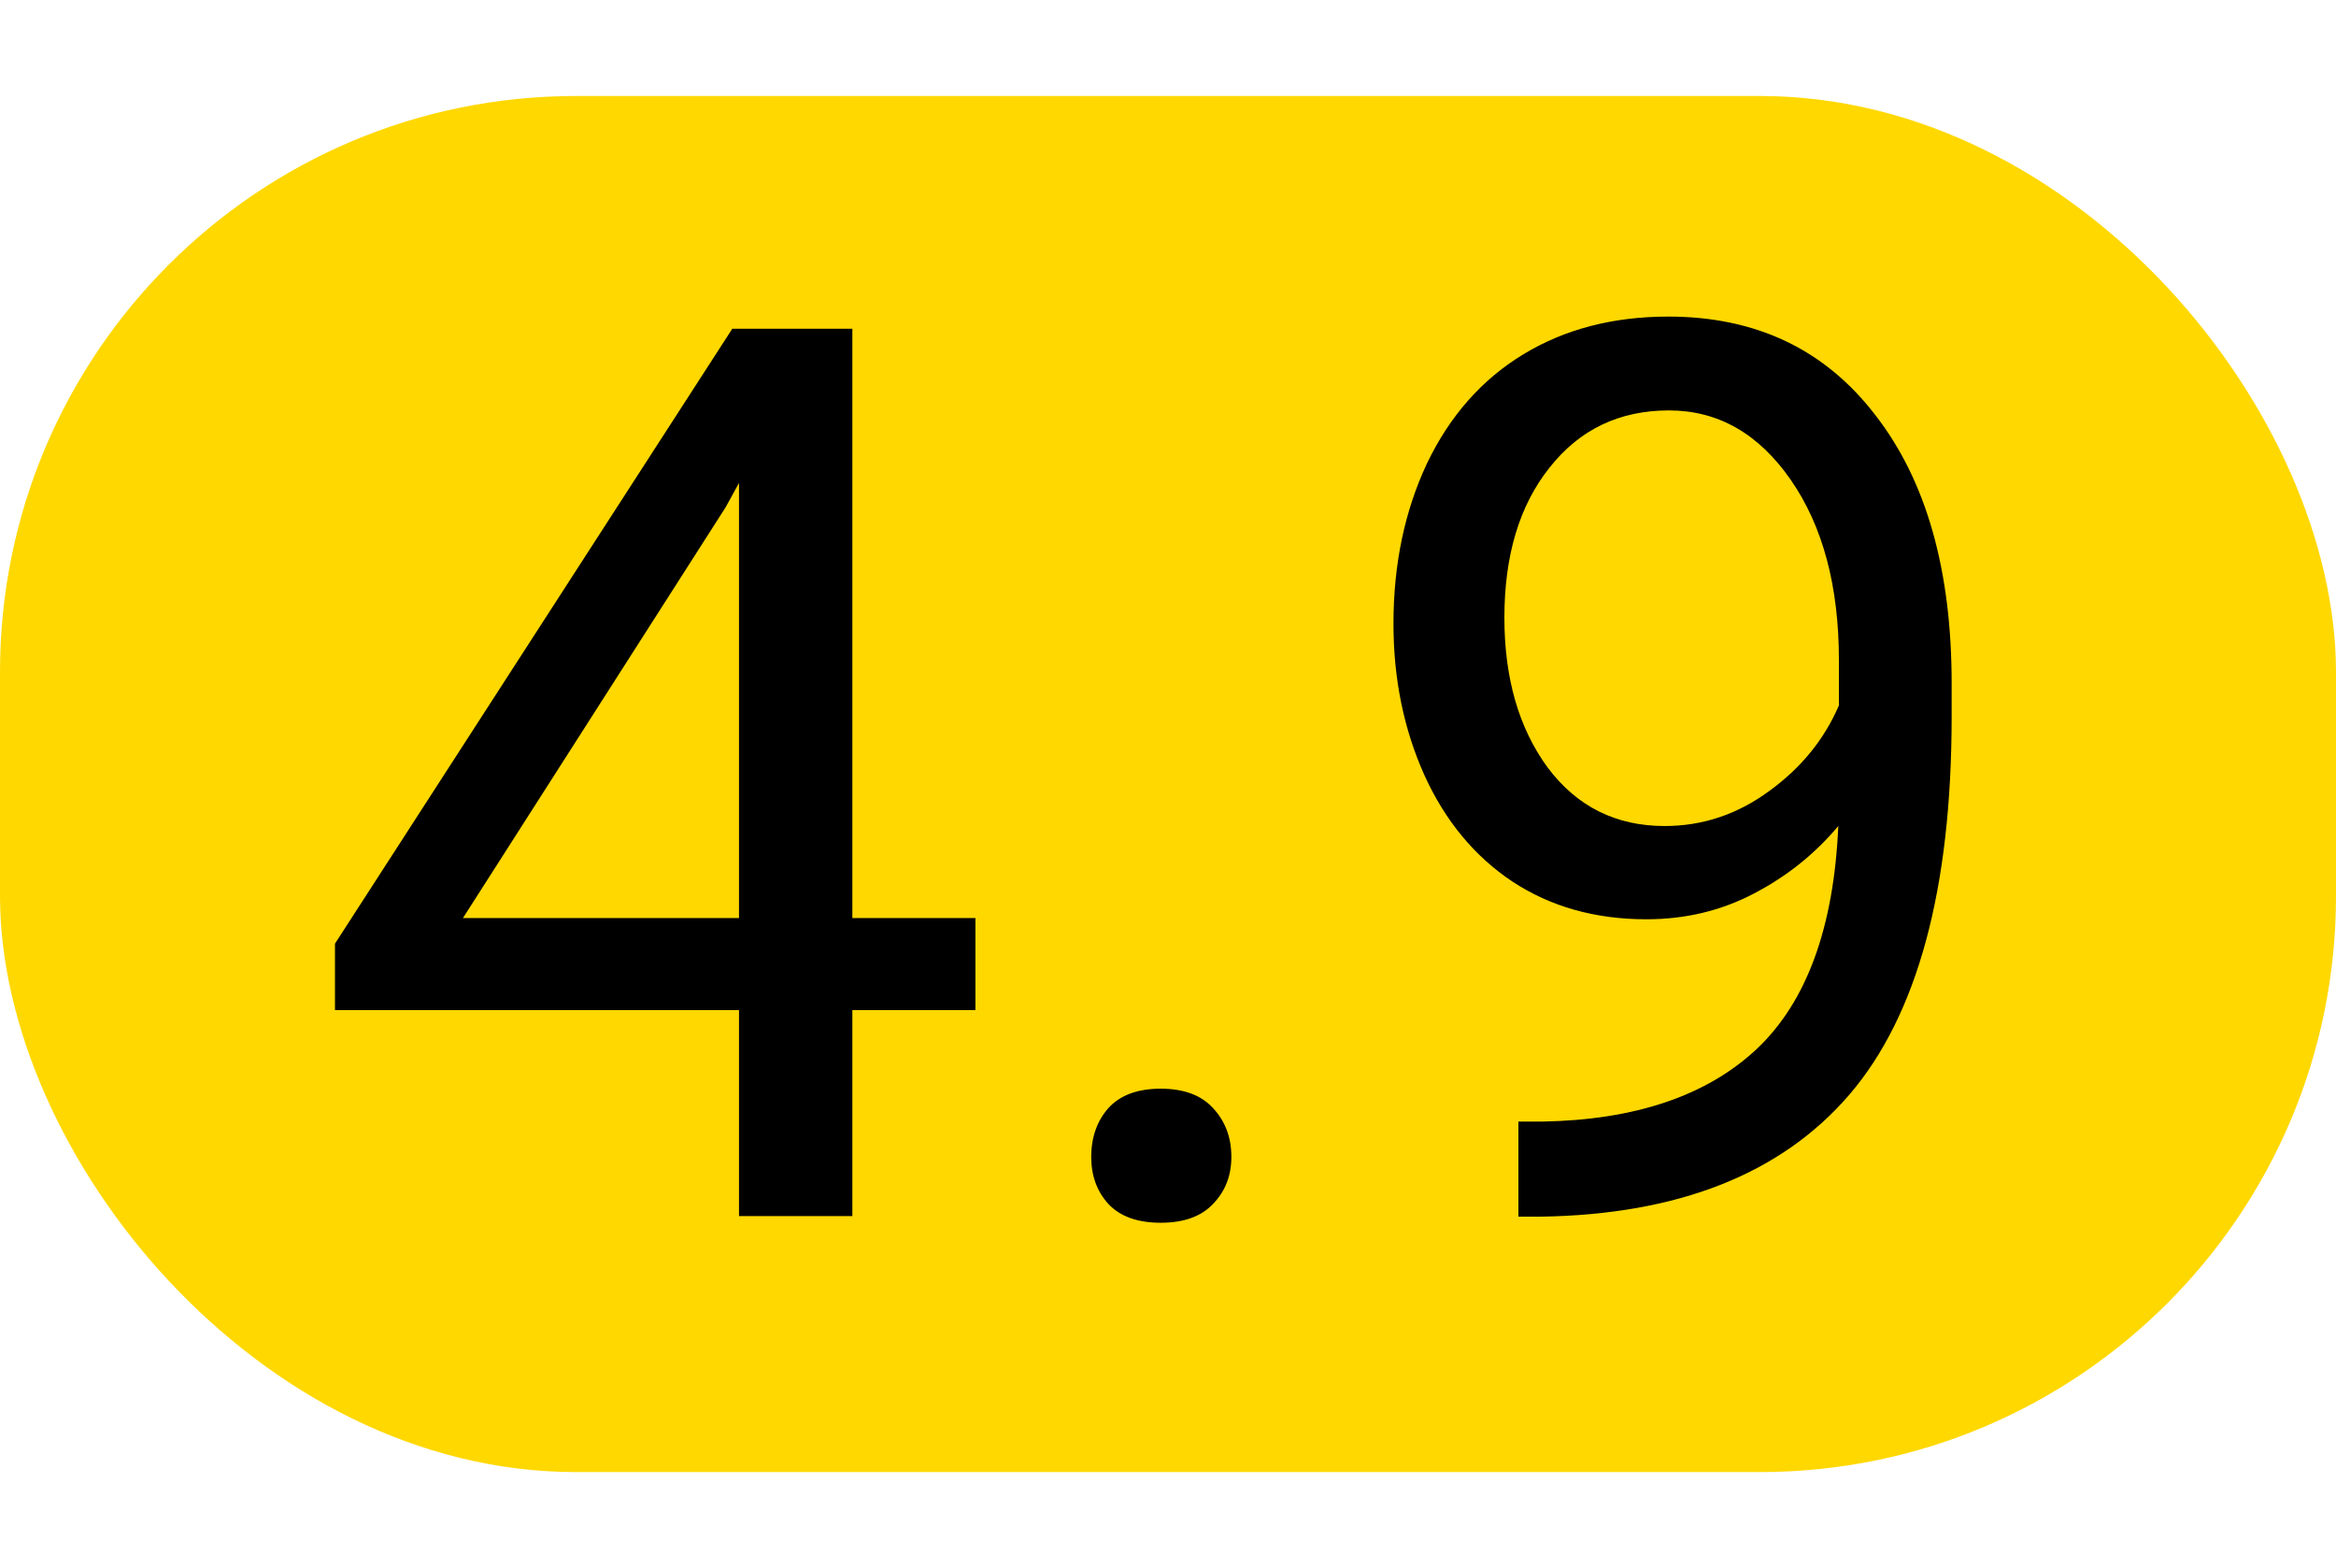
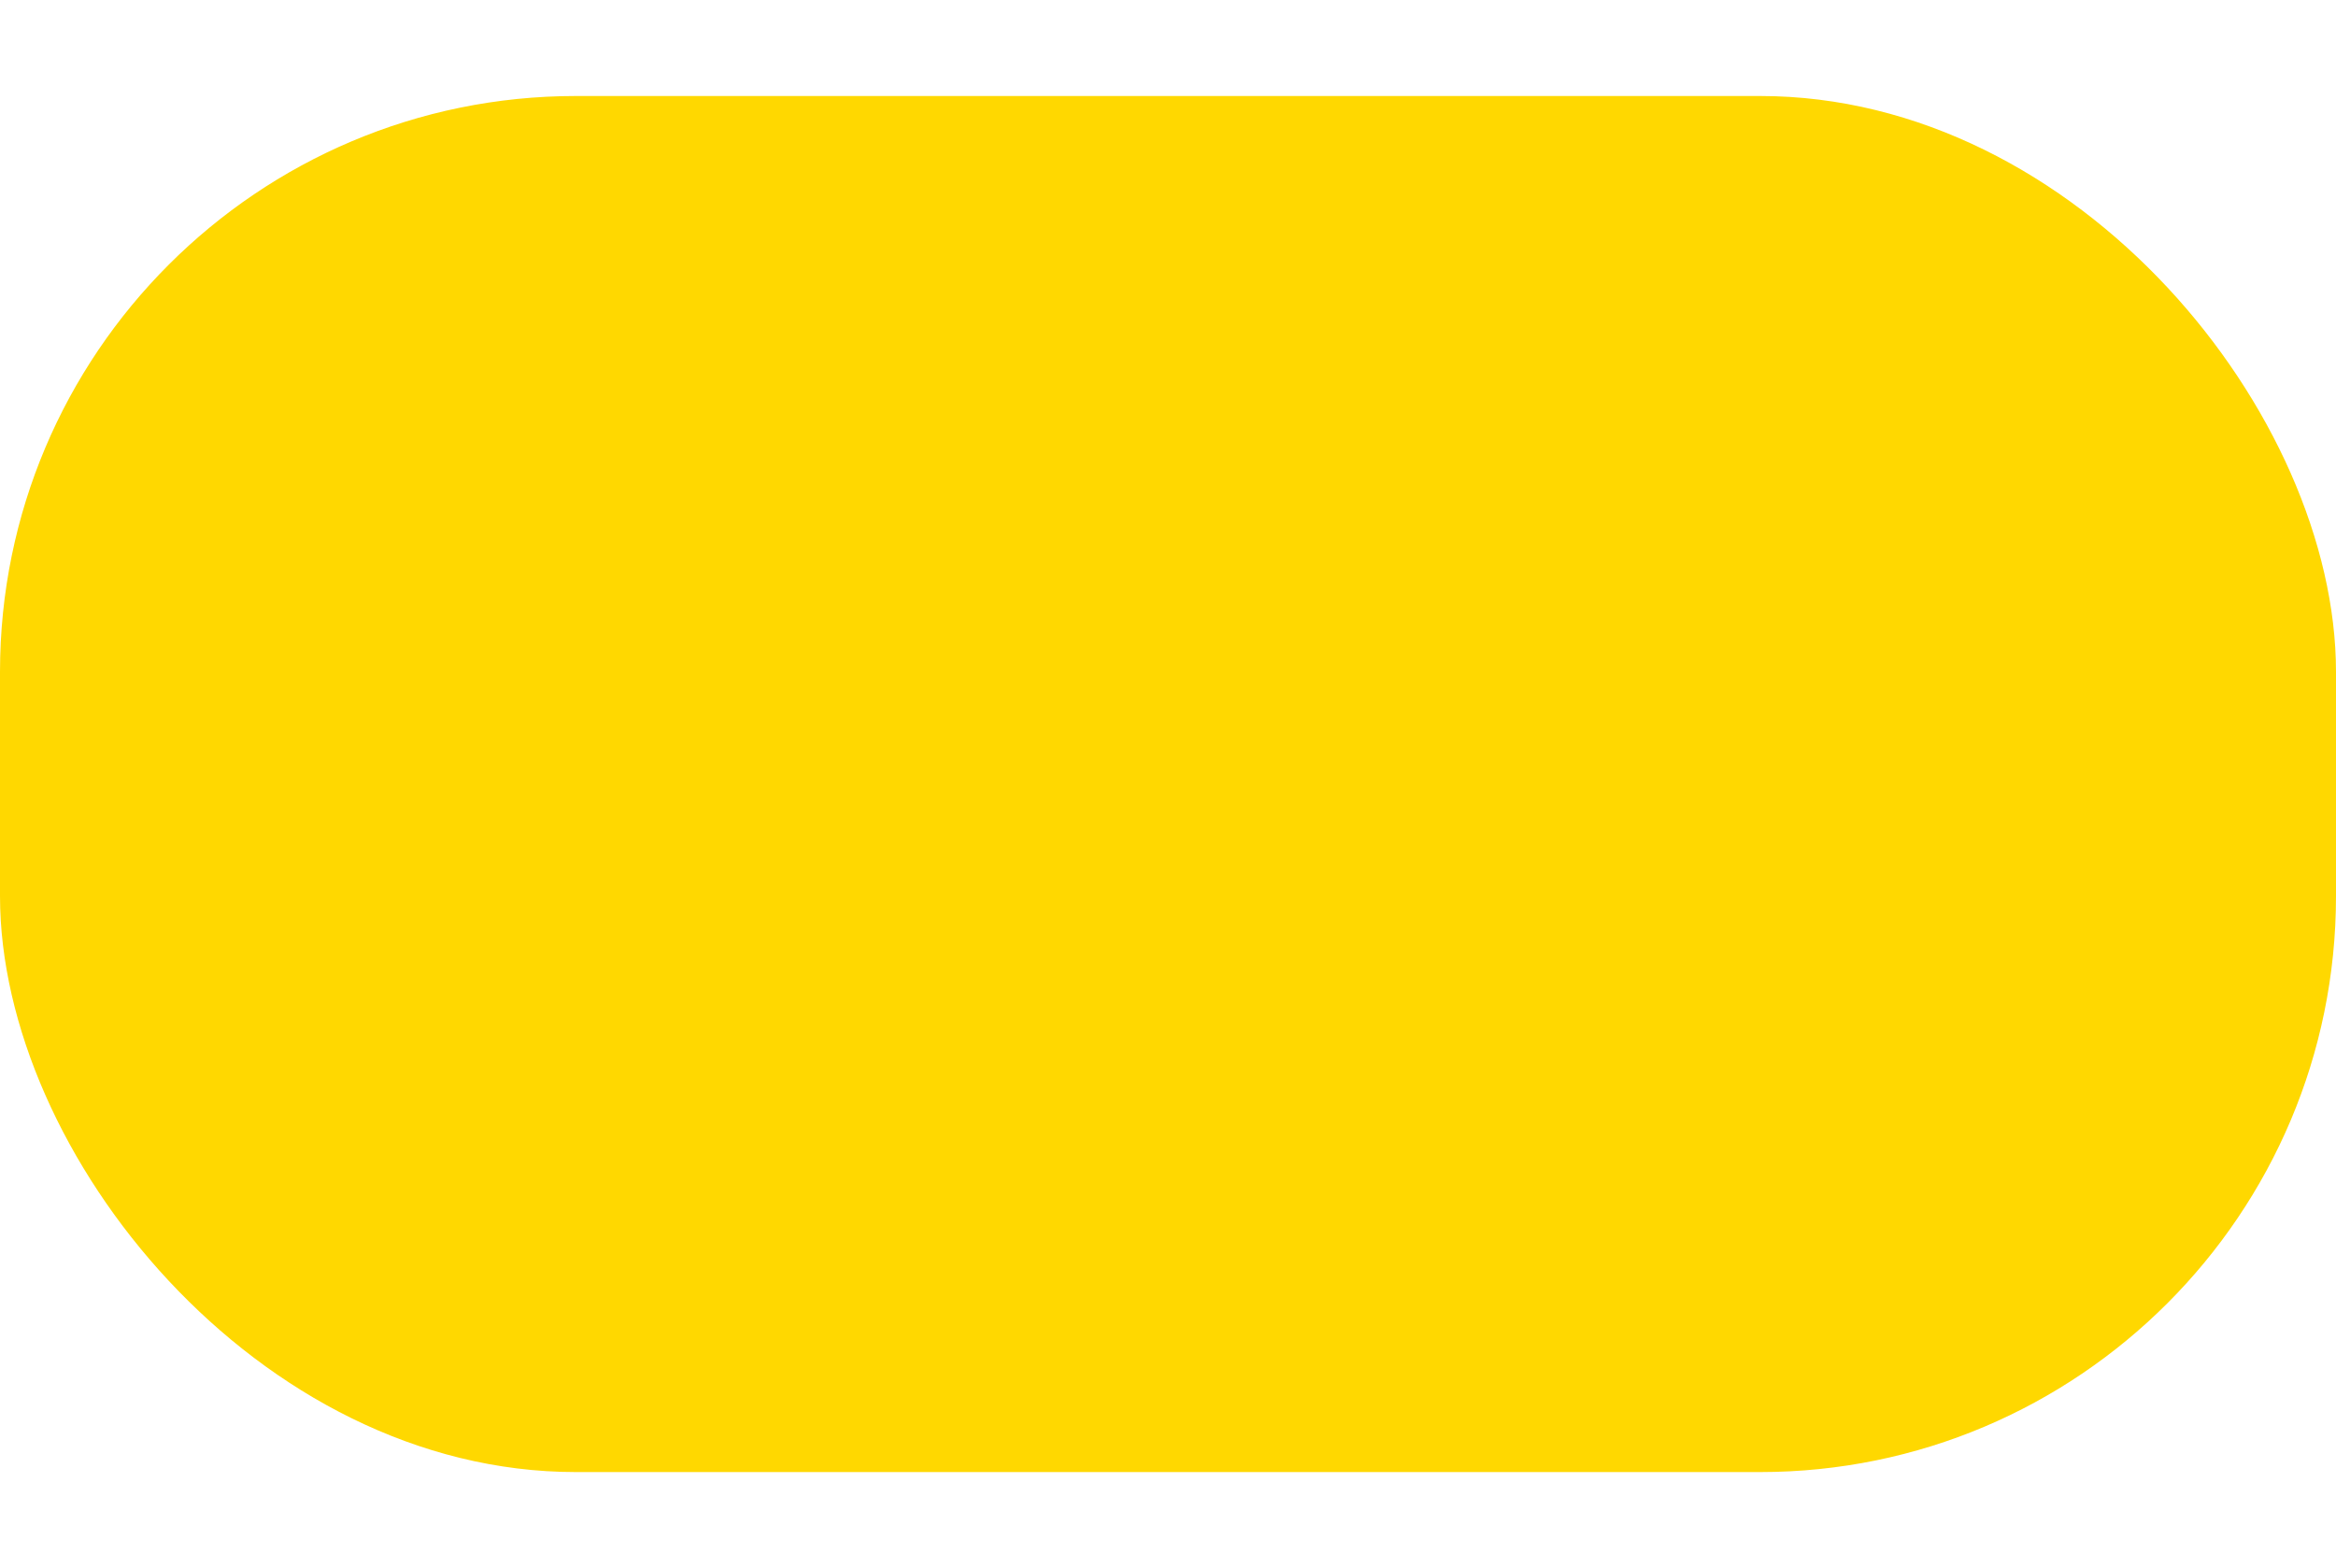
<svg xmlns="http://www.w3.org/2000/svg" width="73" height="49" viewBox="0 0 73 49" fill="none">
  <rect y="3" width="73" height="43" rx="18" fill="#FFD800" />
-   <path d="M26.636 28.688H30.482V31.564H26.636V38H23.094V31.564H10.468V29.488L22.884 10.273H26.636V28.688ZM14.467 28.688H23.094V15.091L22.675 15.853L14.467 28.688ZM34.101 36.153C34.101 35.544 34.278 35.036 34.634 34.629C35.002 34.223 35.548 34.02 36.272 34.02C36.995 34.02 37.541 34.223 37.909 34.629C38.29 35.036 38.48 35.544 38.48 36.153C38.48 36.737 38.29 37.226 37.909 37.619C37.541 38.013 36.995 38.209 36.272 38.209C35.548 38.209 35.002 38.013 34.634 37.619C34.278 37.226 34.101 36.737 34.101 36.153ZM57.447 25.812C56.711 26.689 55.829 27.393 54.8 27.926C53.785 28.459 52.667 28.726 51.449 28.726C49.849 28.726 48.453 28.332 47.259 27.545C46.079 26.758 45.165 25.654 44.517 24.232C43.87 22.797 43.546 21.217 43.546 19.49C43.546 17.637 43.895 15.967 44.593 14.482C45.304 12.997 46.307 11.86 47.602 11.073C48.897 10.286 50.408 9.893 52.134 9.893C54.877 9.893 57.035 10.921 58.609 12.977C60.196 15.021 60.989 17.814 60.989 21.356V22.385C60.989 27.78 59.923 31.722 57.79 34.21C55.657 36.686 52.439 37.956 48.135 38.019H47.45V35.048H48.192C51.1 34.998 53.334 34.242 54.895 32.782C56.457 31.31 57.308 28.986 57.447 25.812ZM52.02 25.812C53.201 25.812 54.286 25.451 55.276 24.727C56.279 24.003 57.009 23.108 57.466 22.042V20.633C57.466 18.322 56.965 16.443 55.962 14.996C54.959 13.549 53.69 12.825 52.153 12.825C50.605 12.825 49.36 13.422 48.421 14.615C47.481 15.796 47.012 17.357 47.012 19.3C47.012 21.191 47.462 22.753 48.364 23.984C49.278 25.203 50.497 25.812 52.02 25.812Z" fill="black" />
</svg>